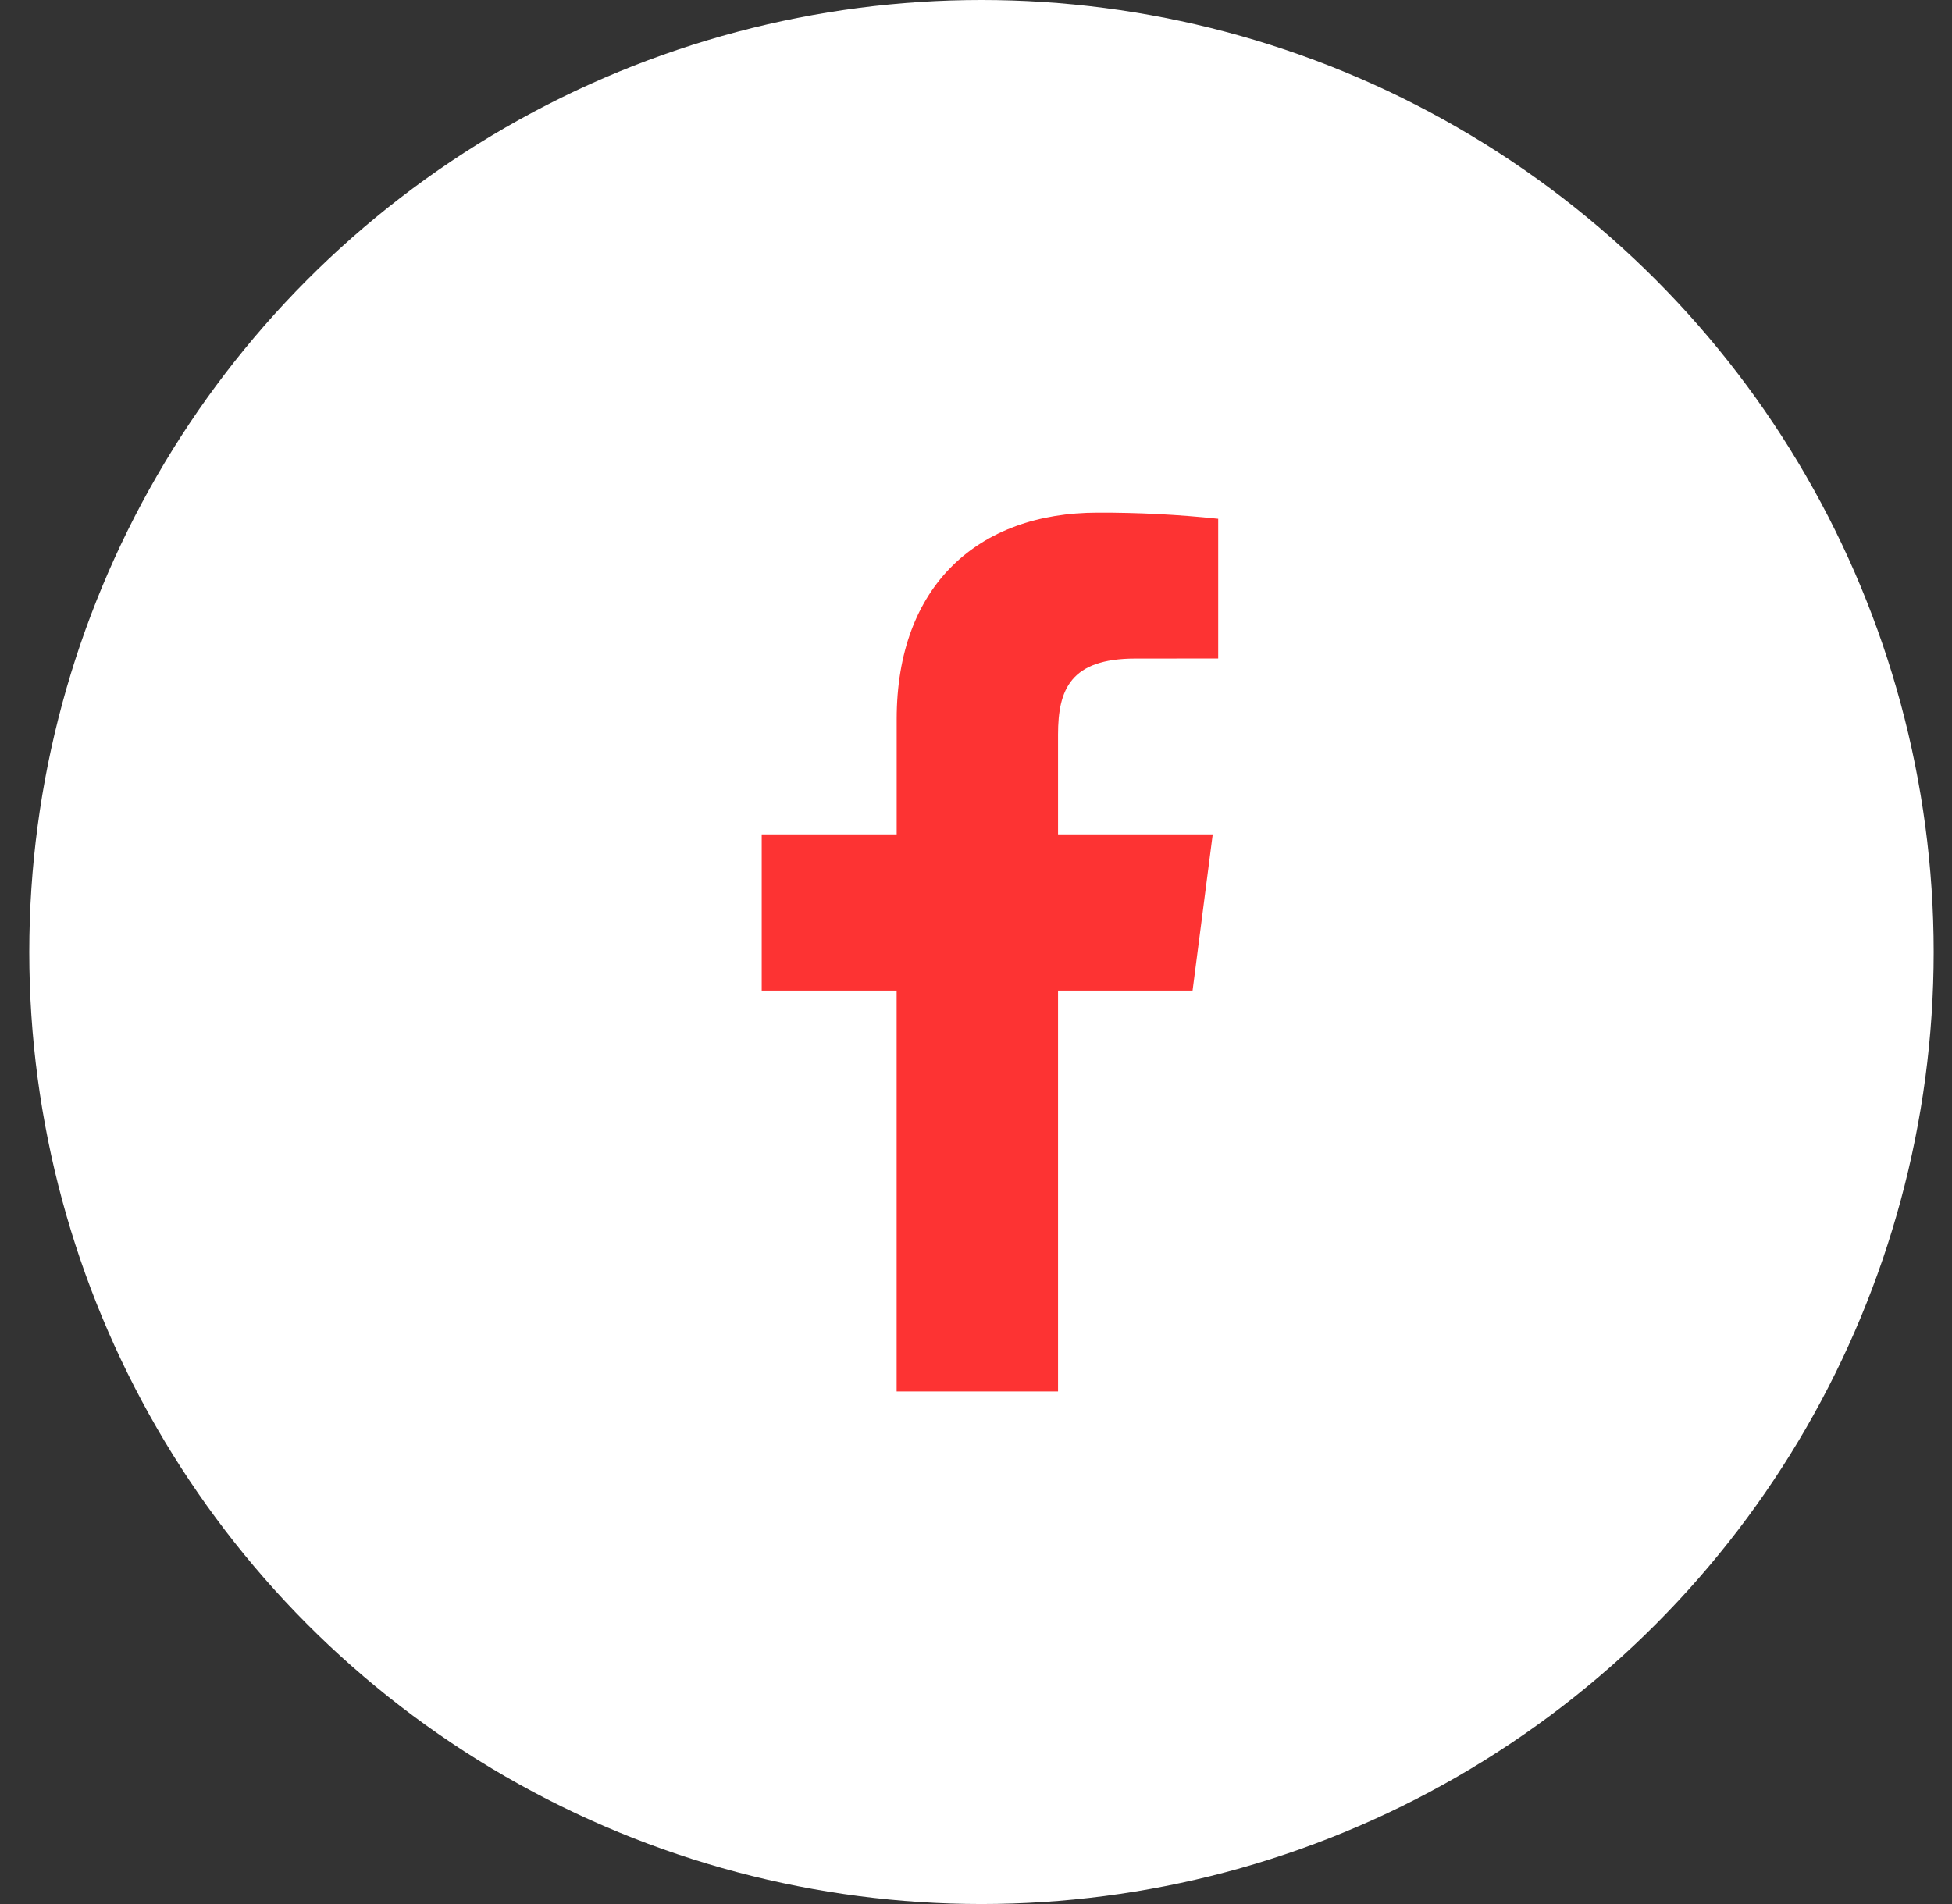
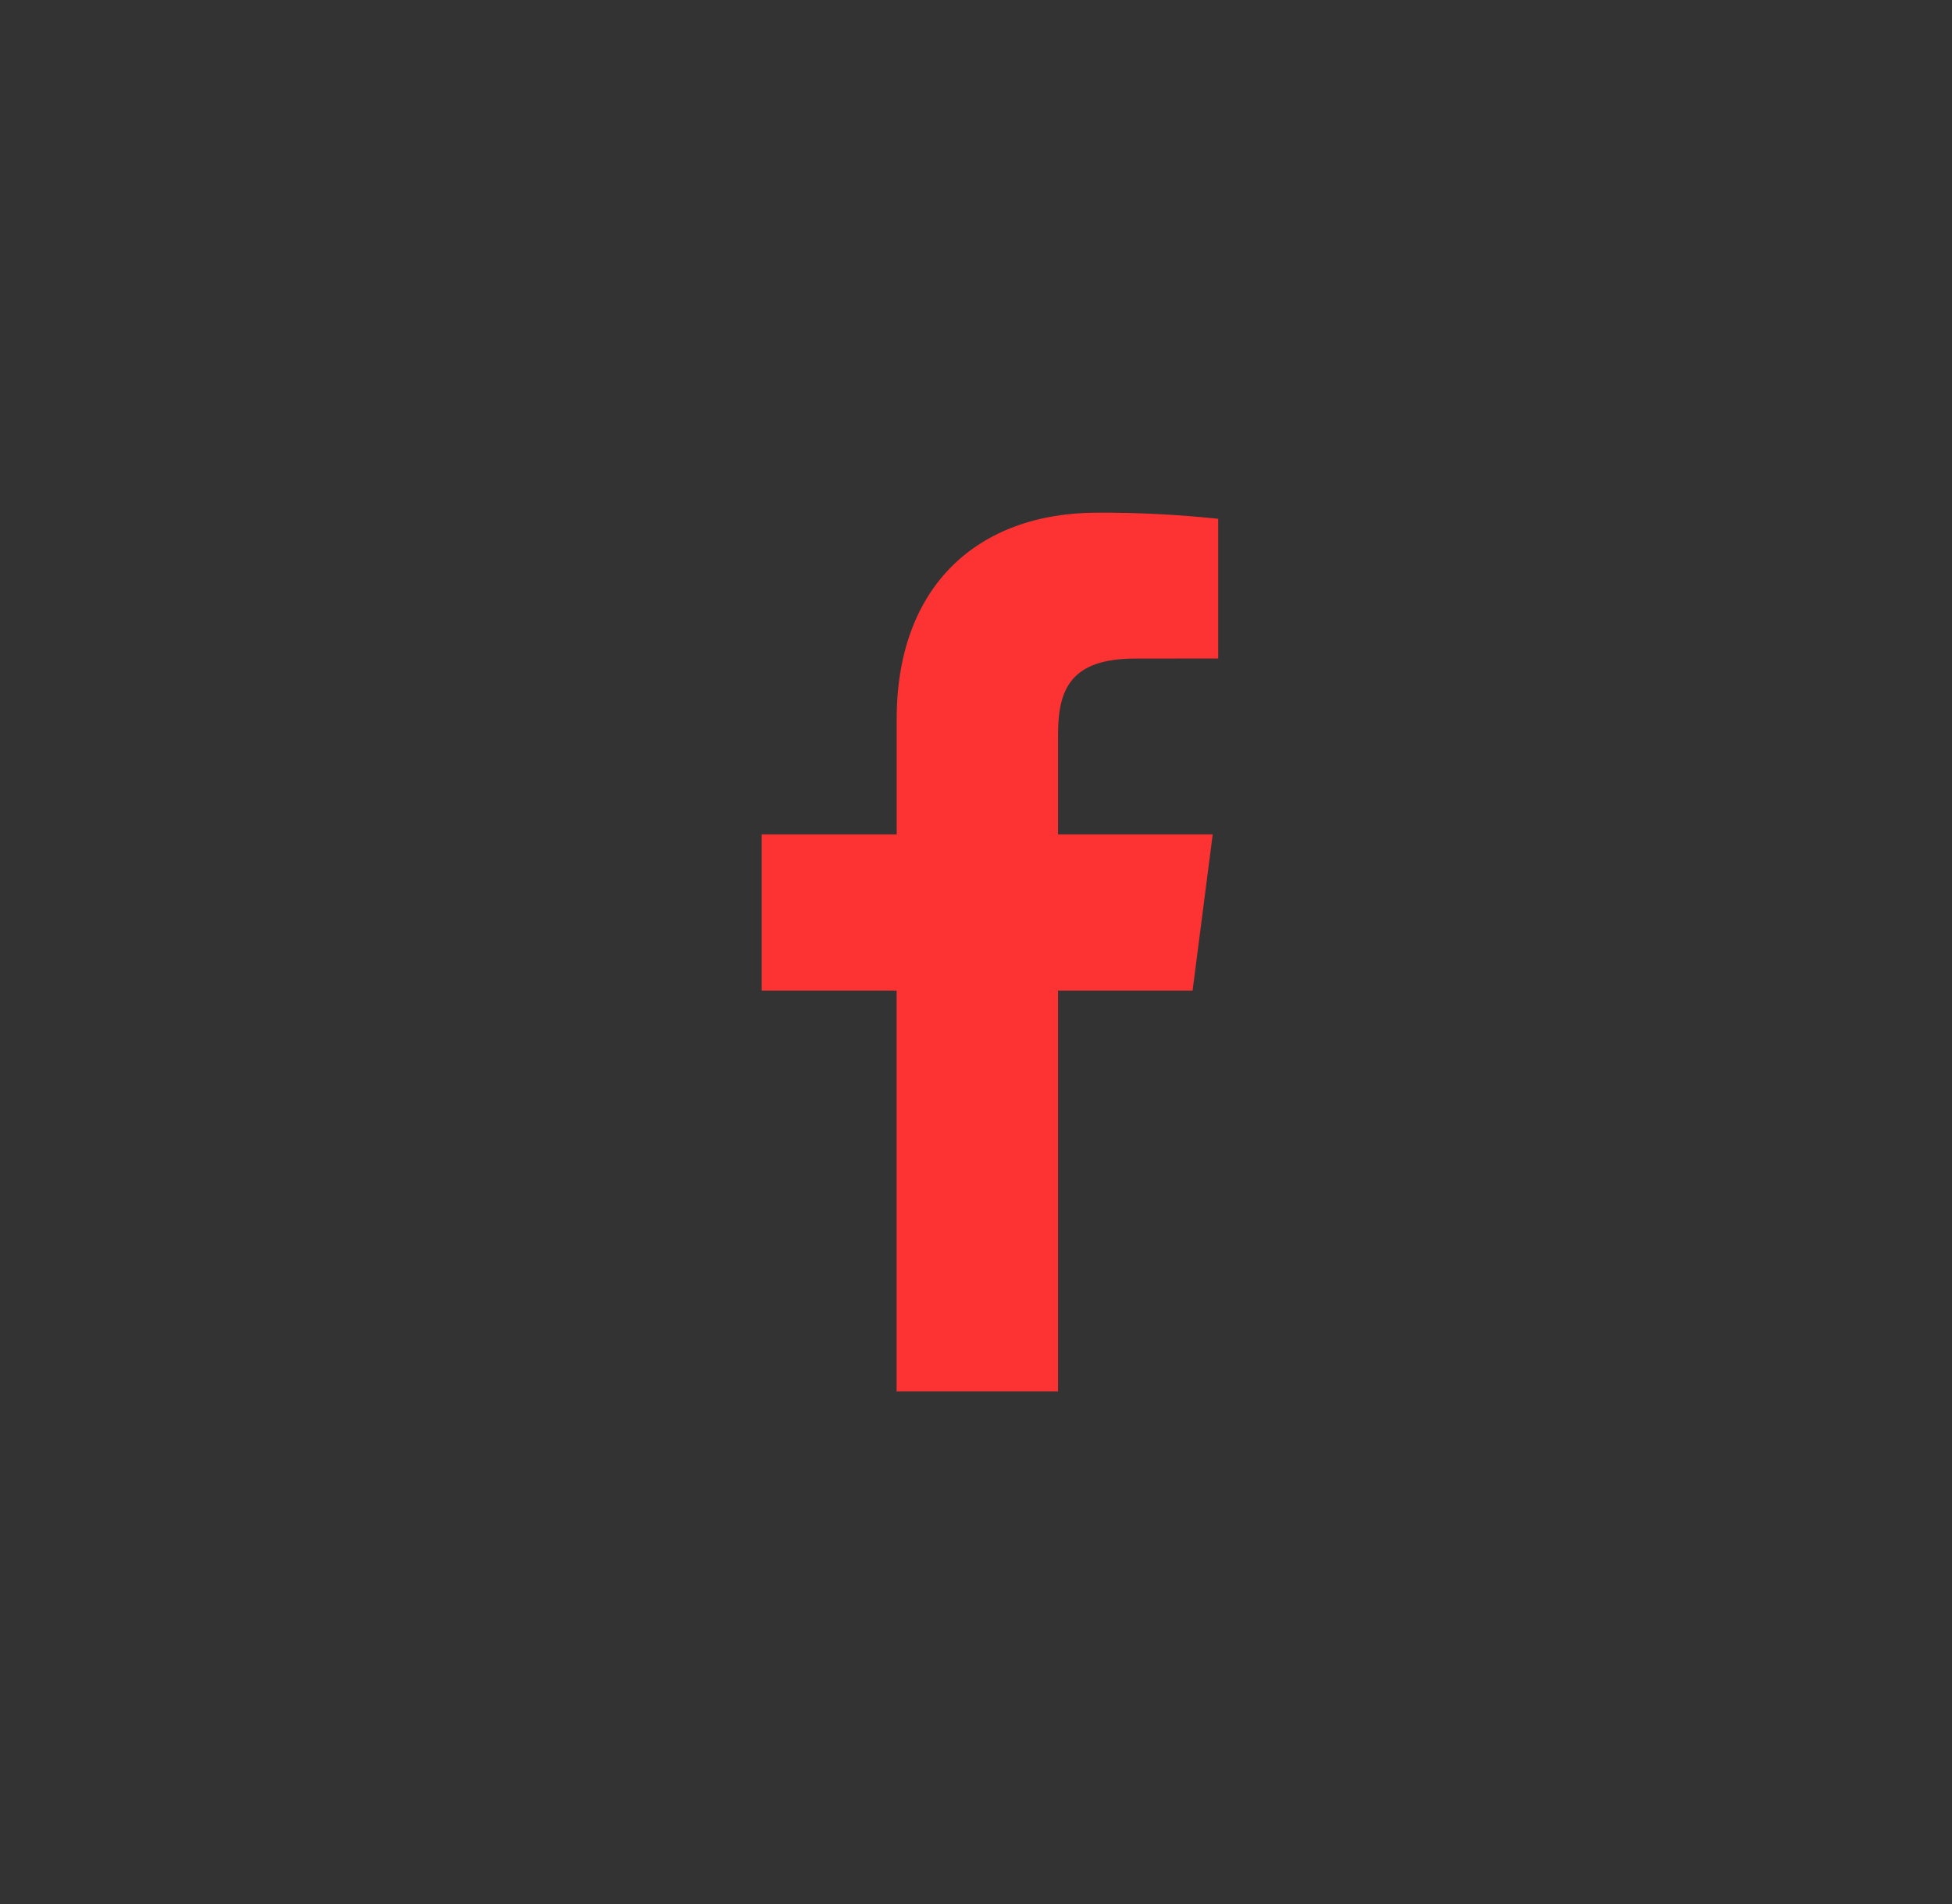
<svg xmlns="http://www.w3.org/2000/svg" width="41" height="40" viewBox="0 0 41 40" fill="none">
  <rect x="0" y="0" width="41" height="40" fill="#333333" stroke="none" />
-   <circle cx="20.615" cy="20" r="20" fill="white" />
  <path d="M22.223 29.231V20.81H25.049L25.472 17.528H22.223V15.433C22.223 14.482 22.486 13.835 23.849 13.835L25.587 13.834V10.899C24.746 10.81 23.9 10.767 23.055 10.77C20.549 10.77 18.834 12.299 18.834 15.108V17.528H15.999V20.81H18.833V29.231L22.223 29.231Z" fill="#FD3333" />
</svg>